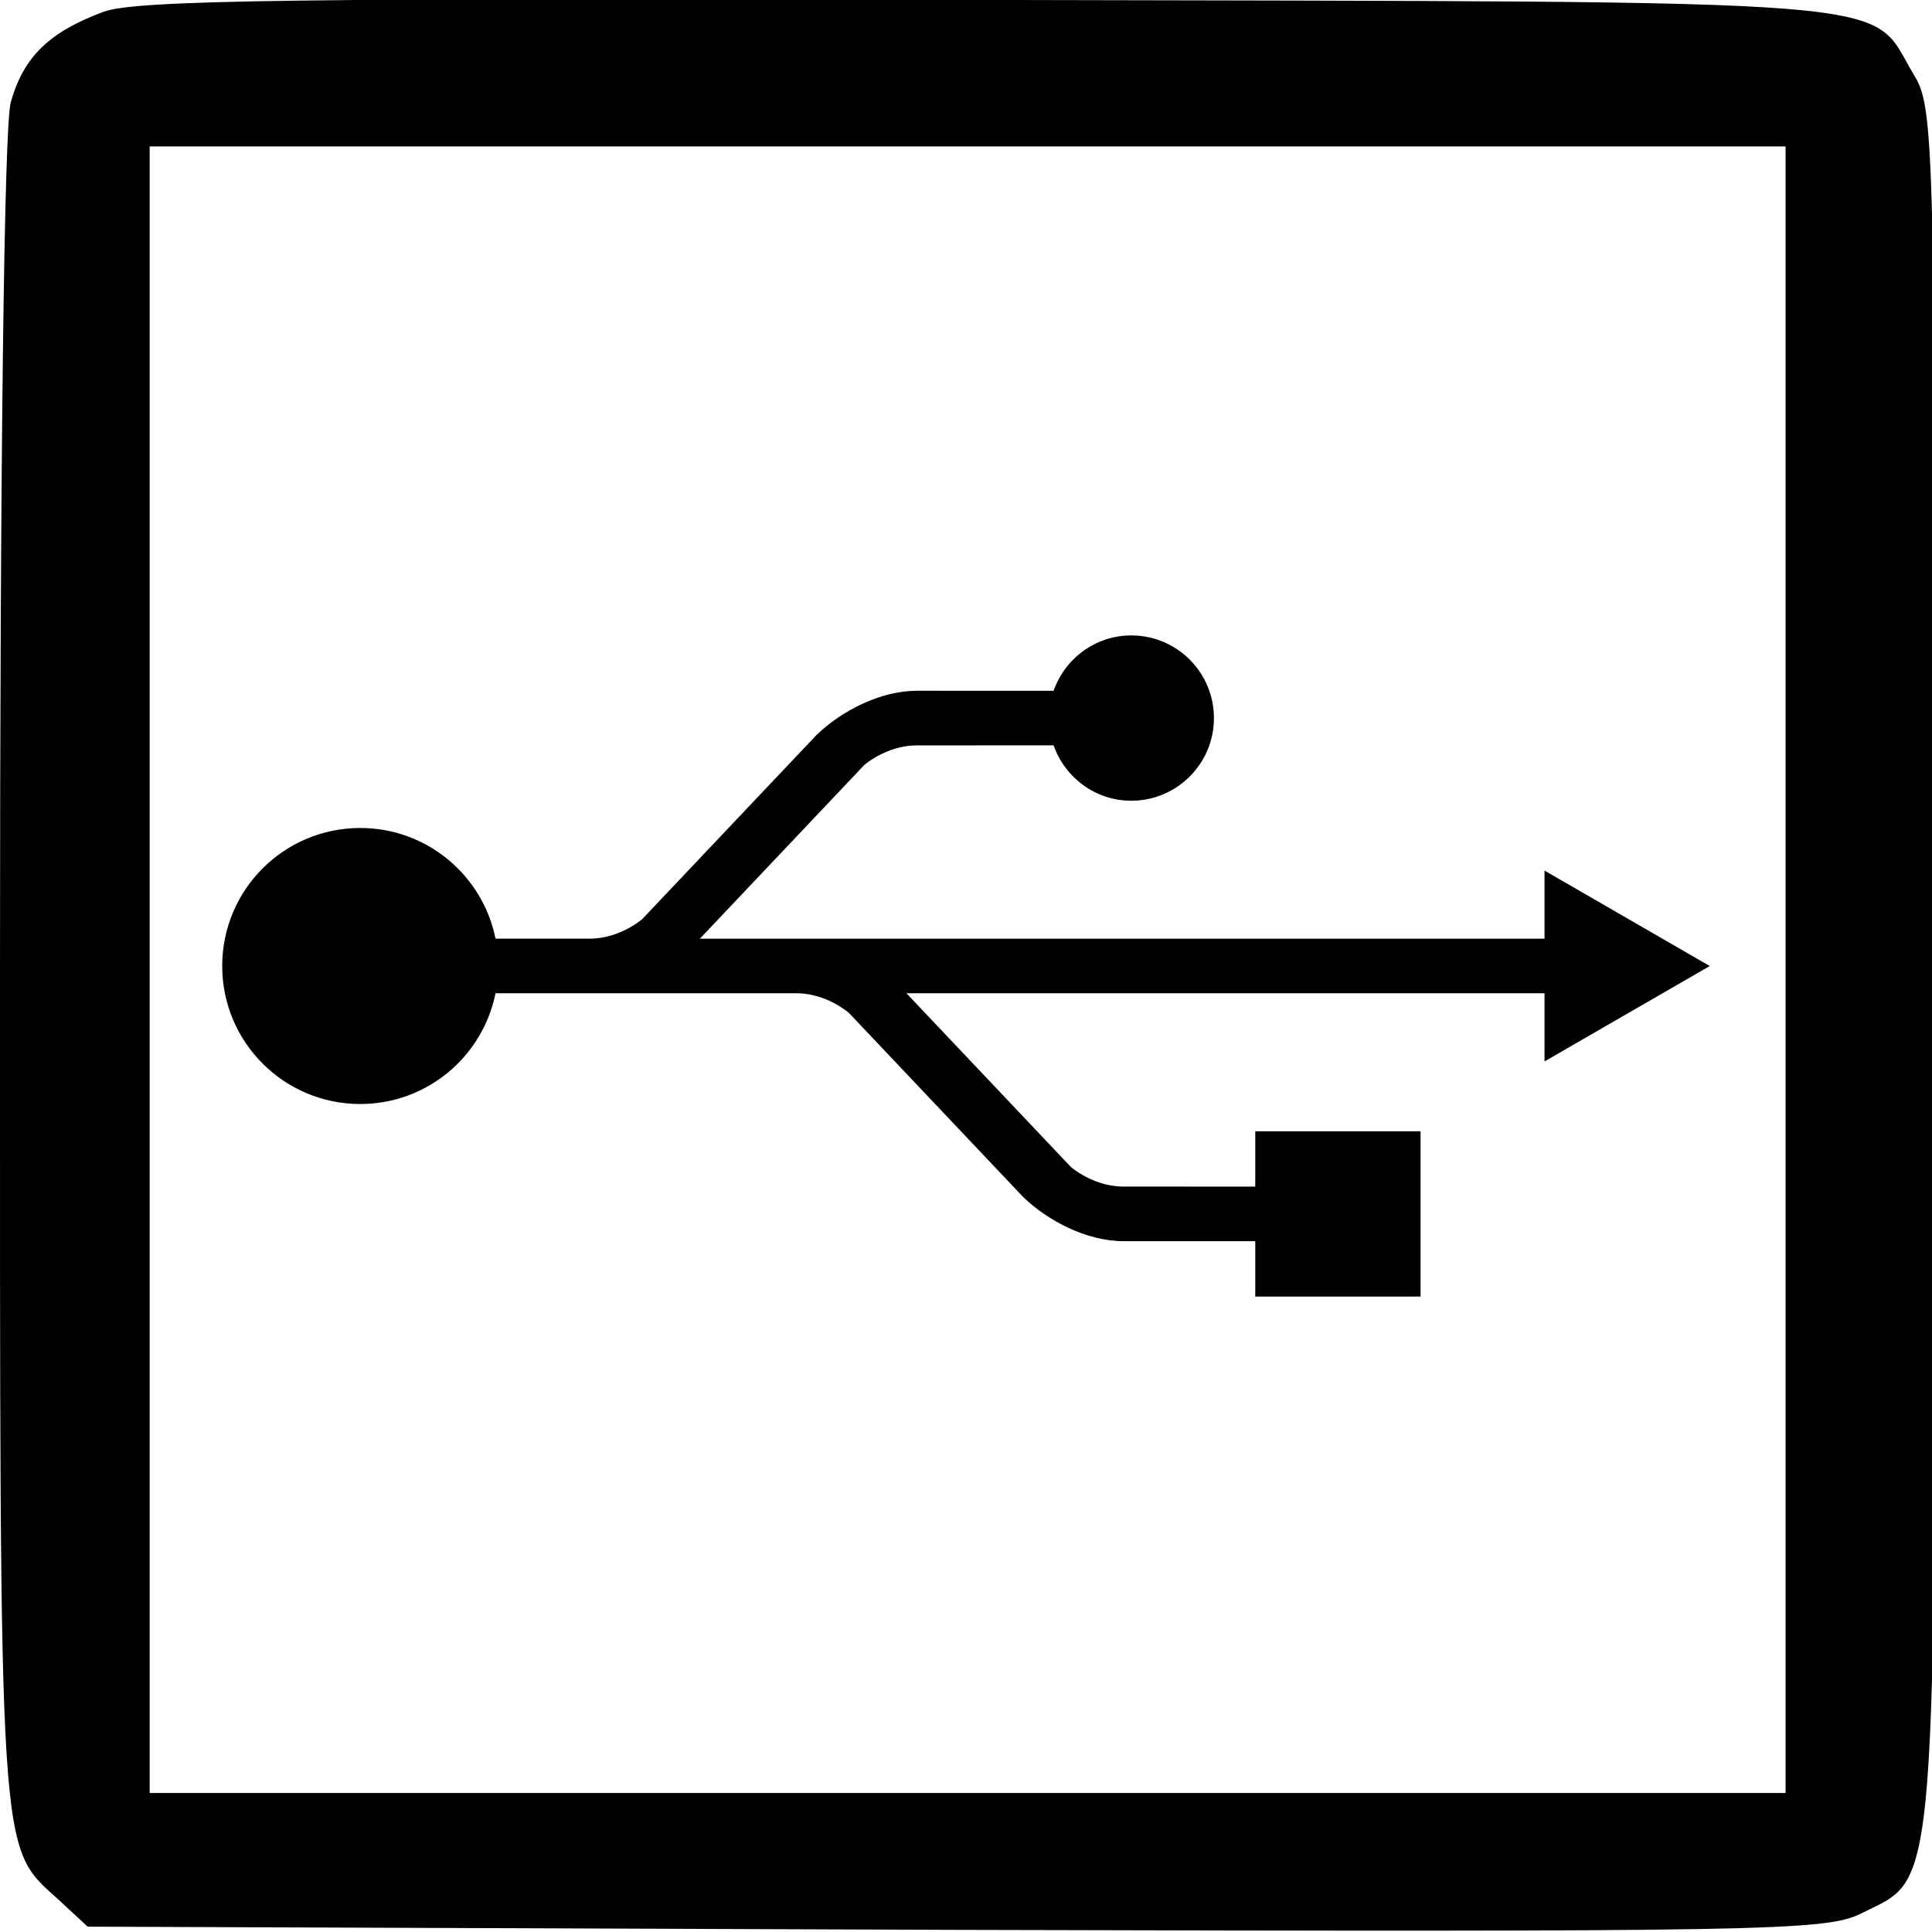
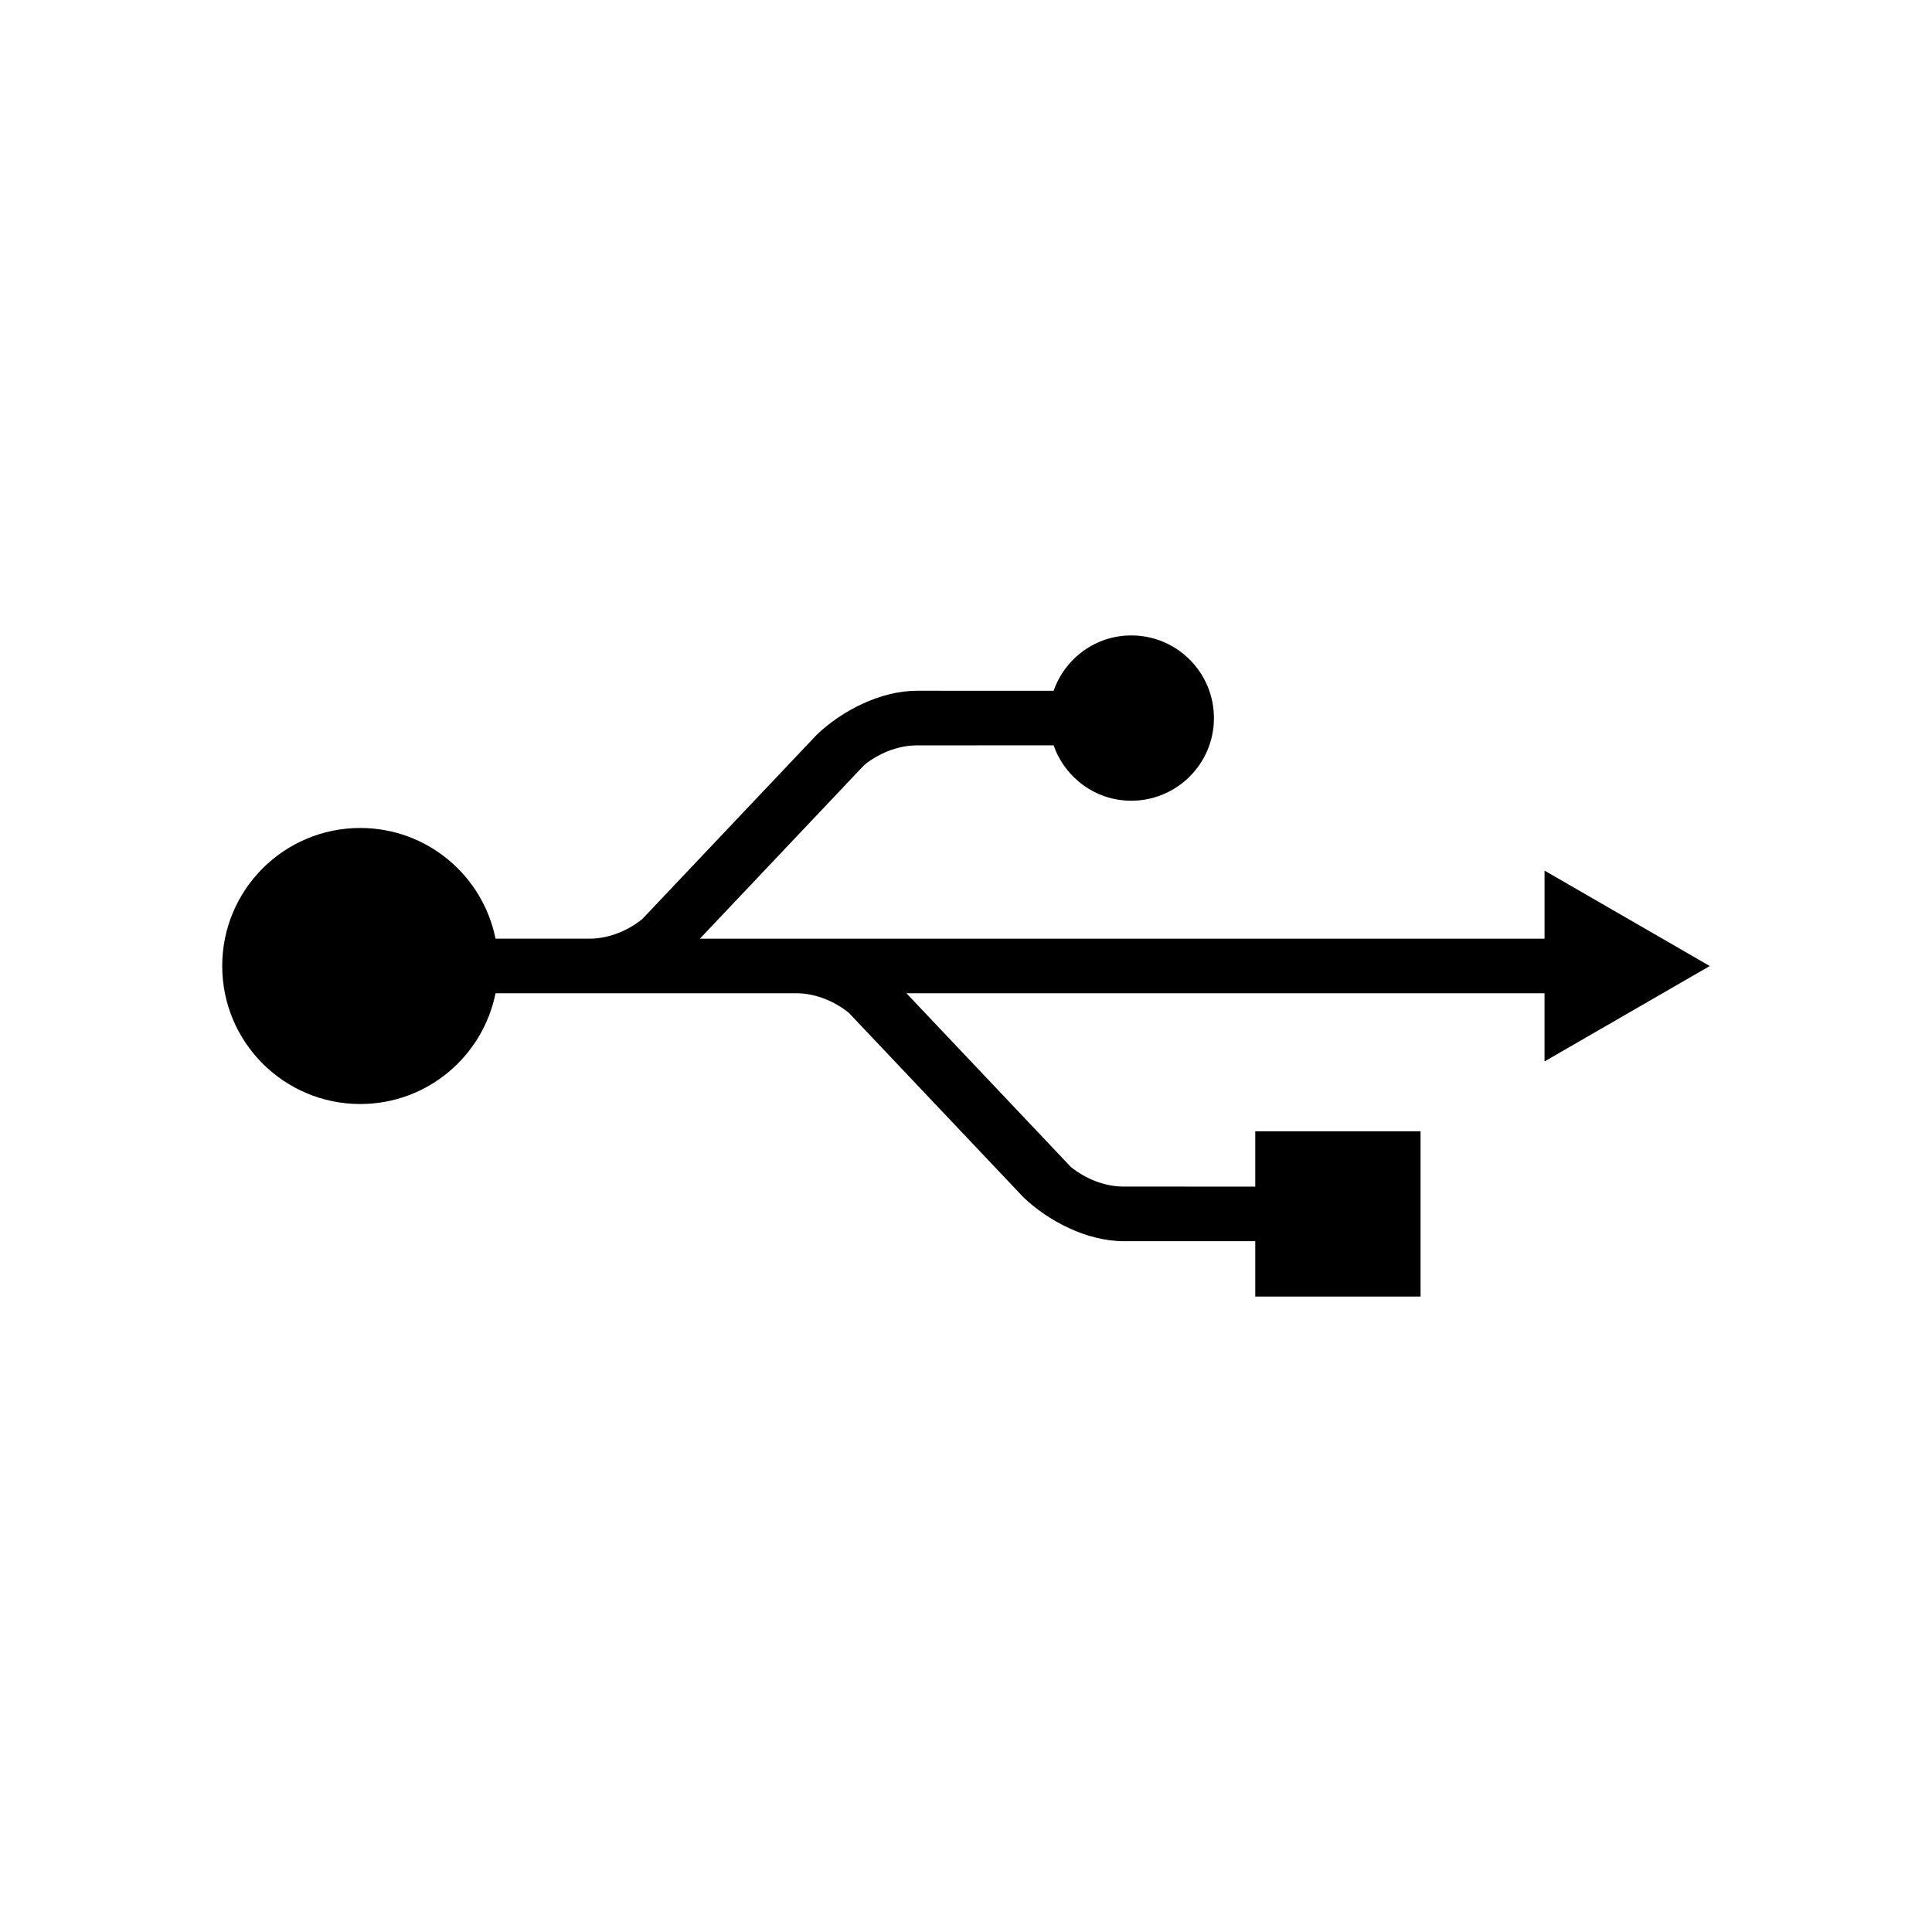
<svg xmlns="http://www.w3.org/2000/svg" version="1.0" width="468pt" height="468pt" viewBox="0 0 468 468" id="svg2">
  <defs id="defs12" />
  <g transform="matrix(0.259,0,0,-0.259,0,468)" id="g6" fill="#000000" stroke="none">
-     <path d="M 97,1796 C 46,1777 22,1754 10,1711 4,1688 0,1385 0,897 0,55 -2,82 55,30 L 82,5 893,2 c 758,-2 814,-1 847,15 73,37 70,-6 70,888 0,775 -1,801 -20,832 -44,73 16,68 -865,70 -650,2 -797,0 -828,-11 z m 1573,-896 0,-770 -765,0 -765,0 0,770 0,770 765,0 765,0 0,-770 z" id="path8" />
-   </g>
+     </g>
  <path d="m 414.171,234.007 -40.03,-23.117 0,16.49 -204.602,0 39.838,-42.09 c 3.39,-2.718 7.826,-4.624 12.39,-4.73 18.46,0 29.422,-0.005 33.458,-0.013 2.735,7.793 10.082,13.418 18.817,13.418 11.05,0 20.017,-8.966 20.017,-20.02 0,-11.058 -8.966,-20.022 -20.017,-20.022 -8.734,0 -16.082,5.622 -18.817,13.408 l -33.066,-0.006 c -8.962,0 -18.352,4.917 -24.329,10.681 0.163,-0.171 0.333,-0.354 -0.01,0.003 -0.126,0.142 -42.267,44.651 -42.267,44.651 -3.383,2.714 -7.817,4.608 -12.377,4.717 l -23.146,0 c -3.068,-15.29 -16.57,-26.81 -32.767,-26.81 -18.466,0 -33.435,14.969 -33.435,33.43 0,18.466 14.969,33.436 33.435,33.436 16.2,0 29.702,-11.53 32.77,-26.833 l 22.74,0 c 0.058,0 0.117,0.003 0.176,0 l 50.297,0 c 4.551,0.116 8.979,2.013 12.359,4.73 0,0 42.131,44.506 42.262,44.65 0.338,0.358 0.17,0.171 0.003,0.003 5.977,5.763 15.371,10.677 24.334,10.677 l 31.866,-0.007 0,13.422 40.04,0 0,-40.036 -40.04,0 0,13.404 c 0,0 -8.393,-0.015 -32.256,-0.015 -4.564,-0.105 -9.005,-2.009 -12.394,-4.726 l -39.847,-42.098 154.567,0 0,16.517 40.03,-23.114 z" id="path1334" />
</svg>